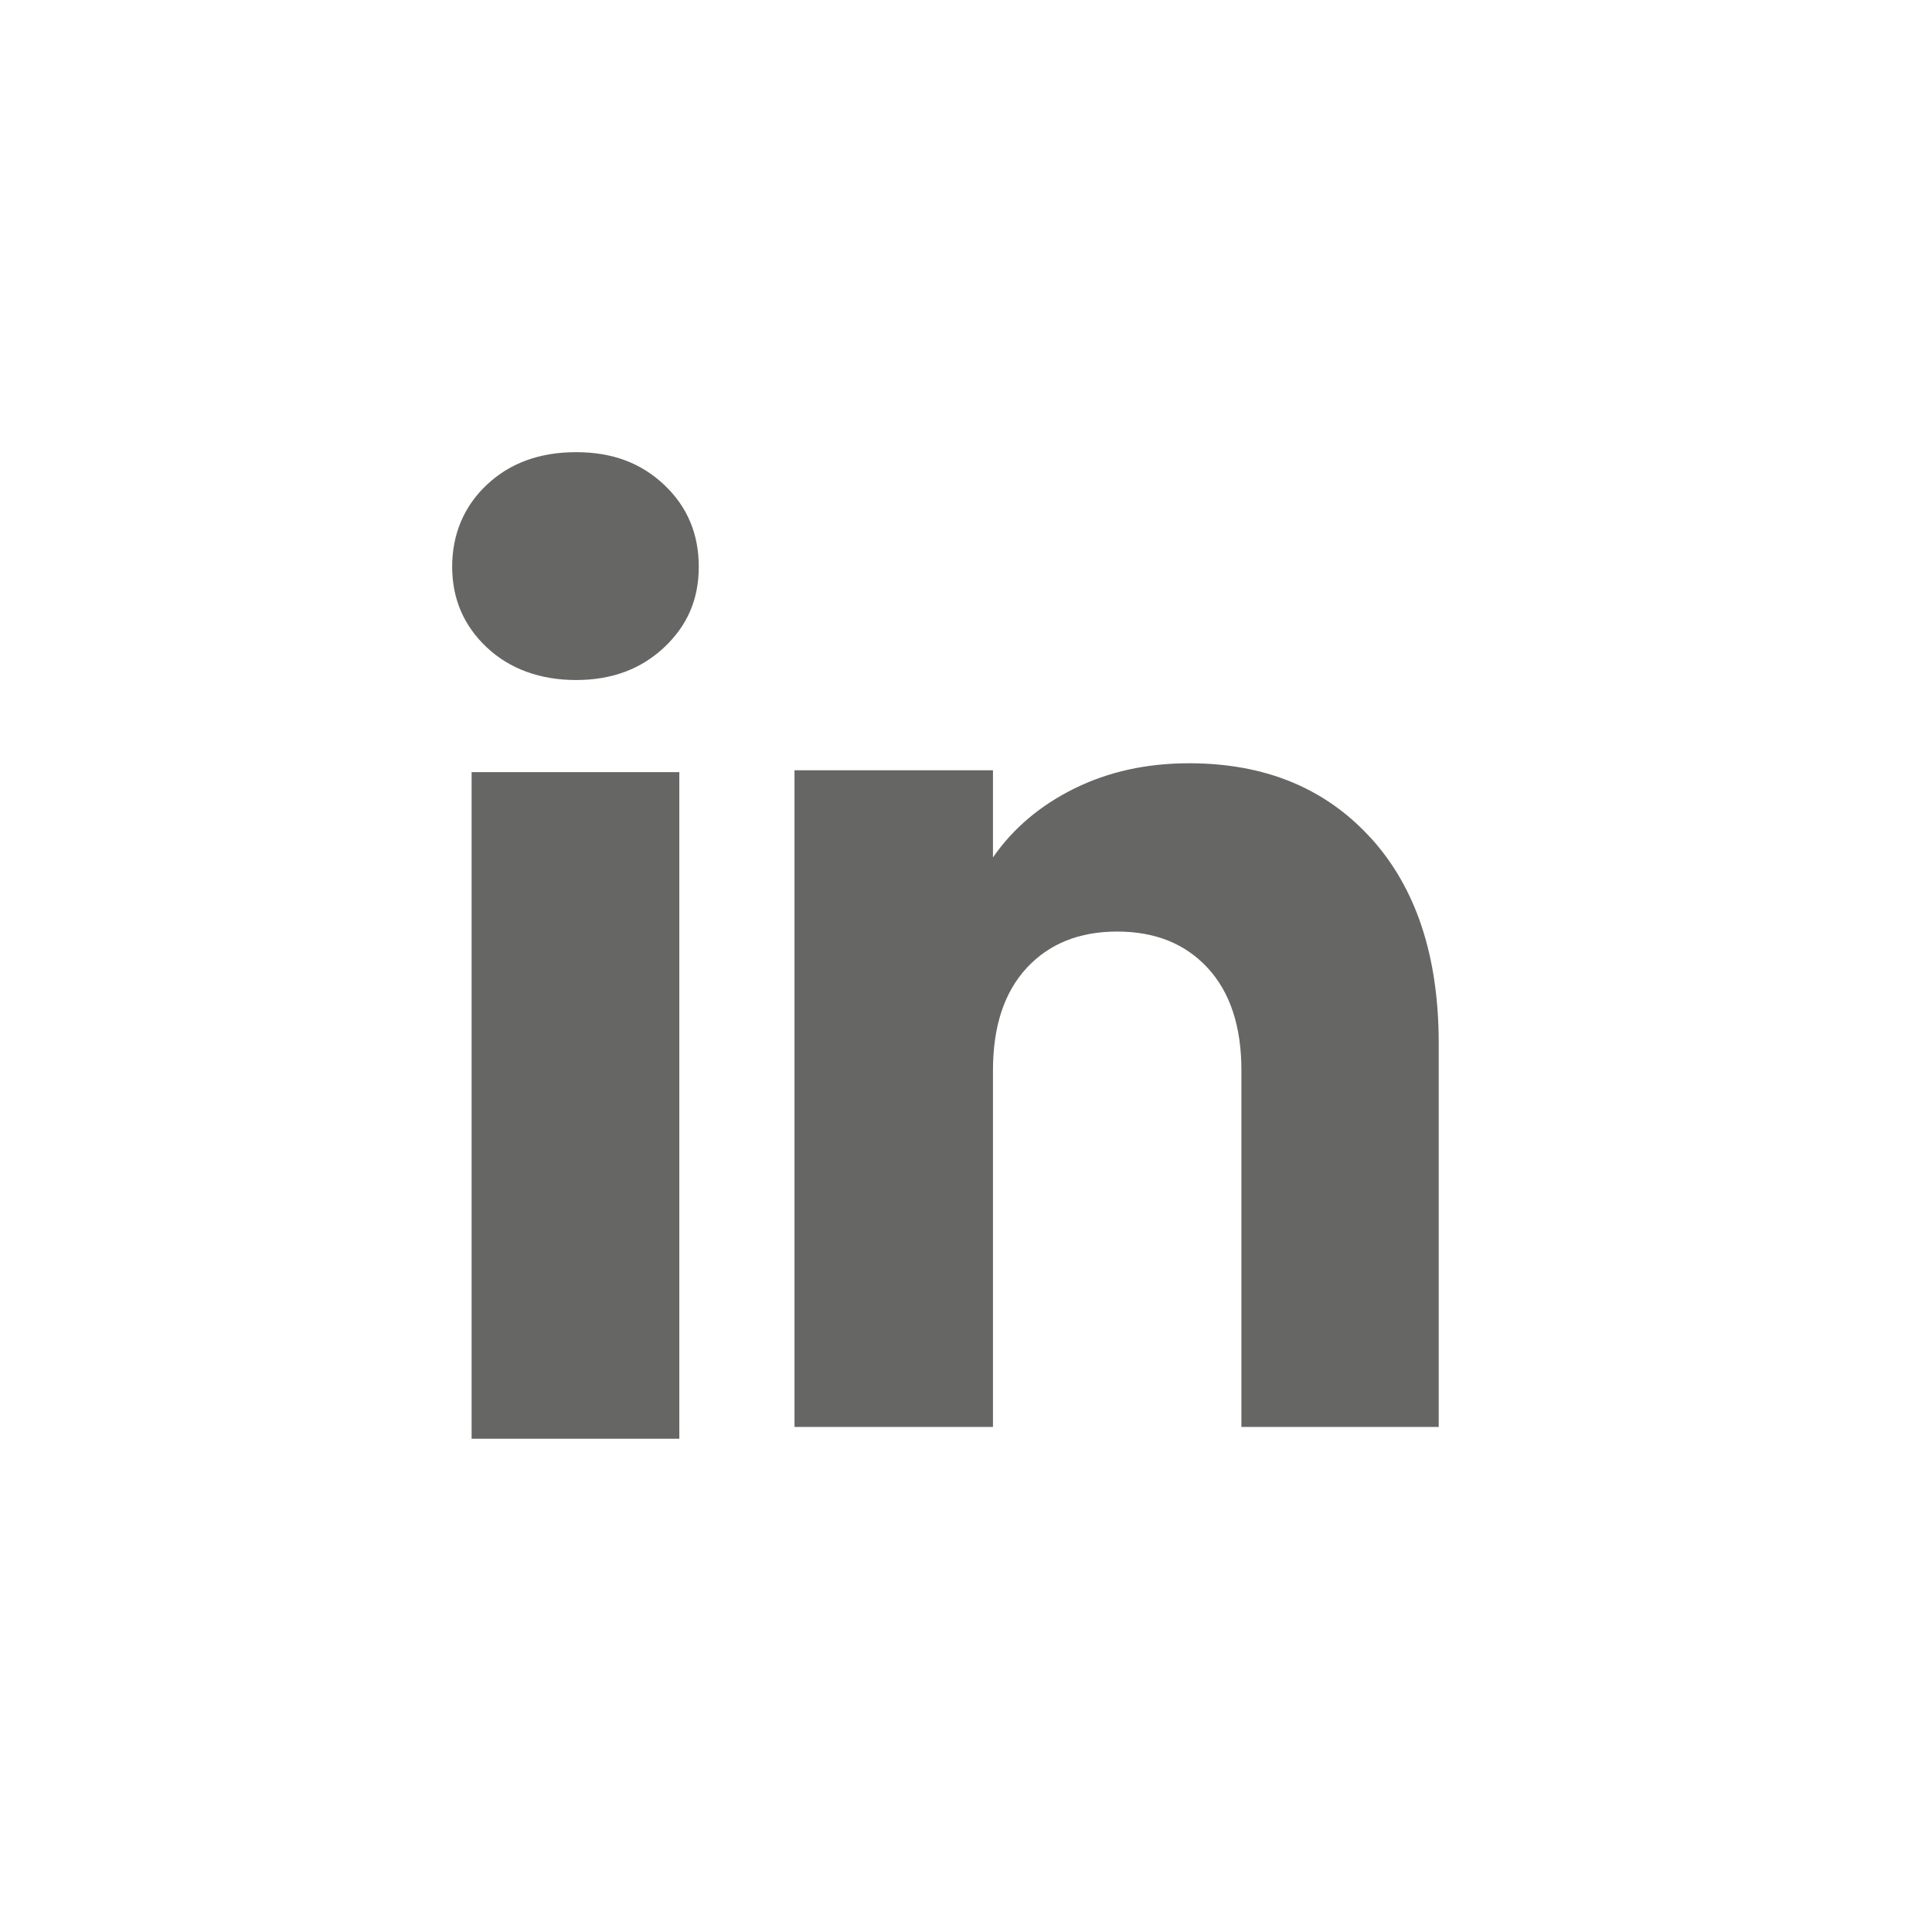
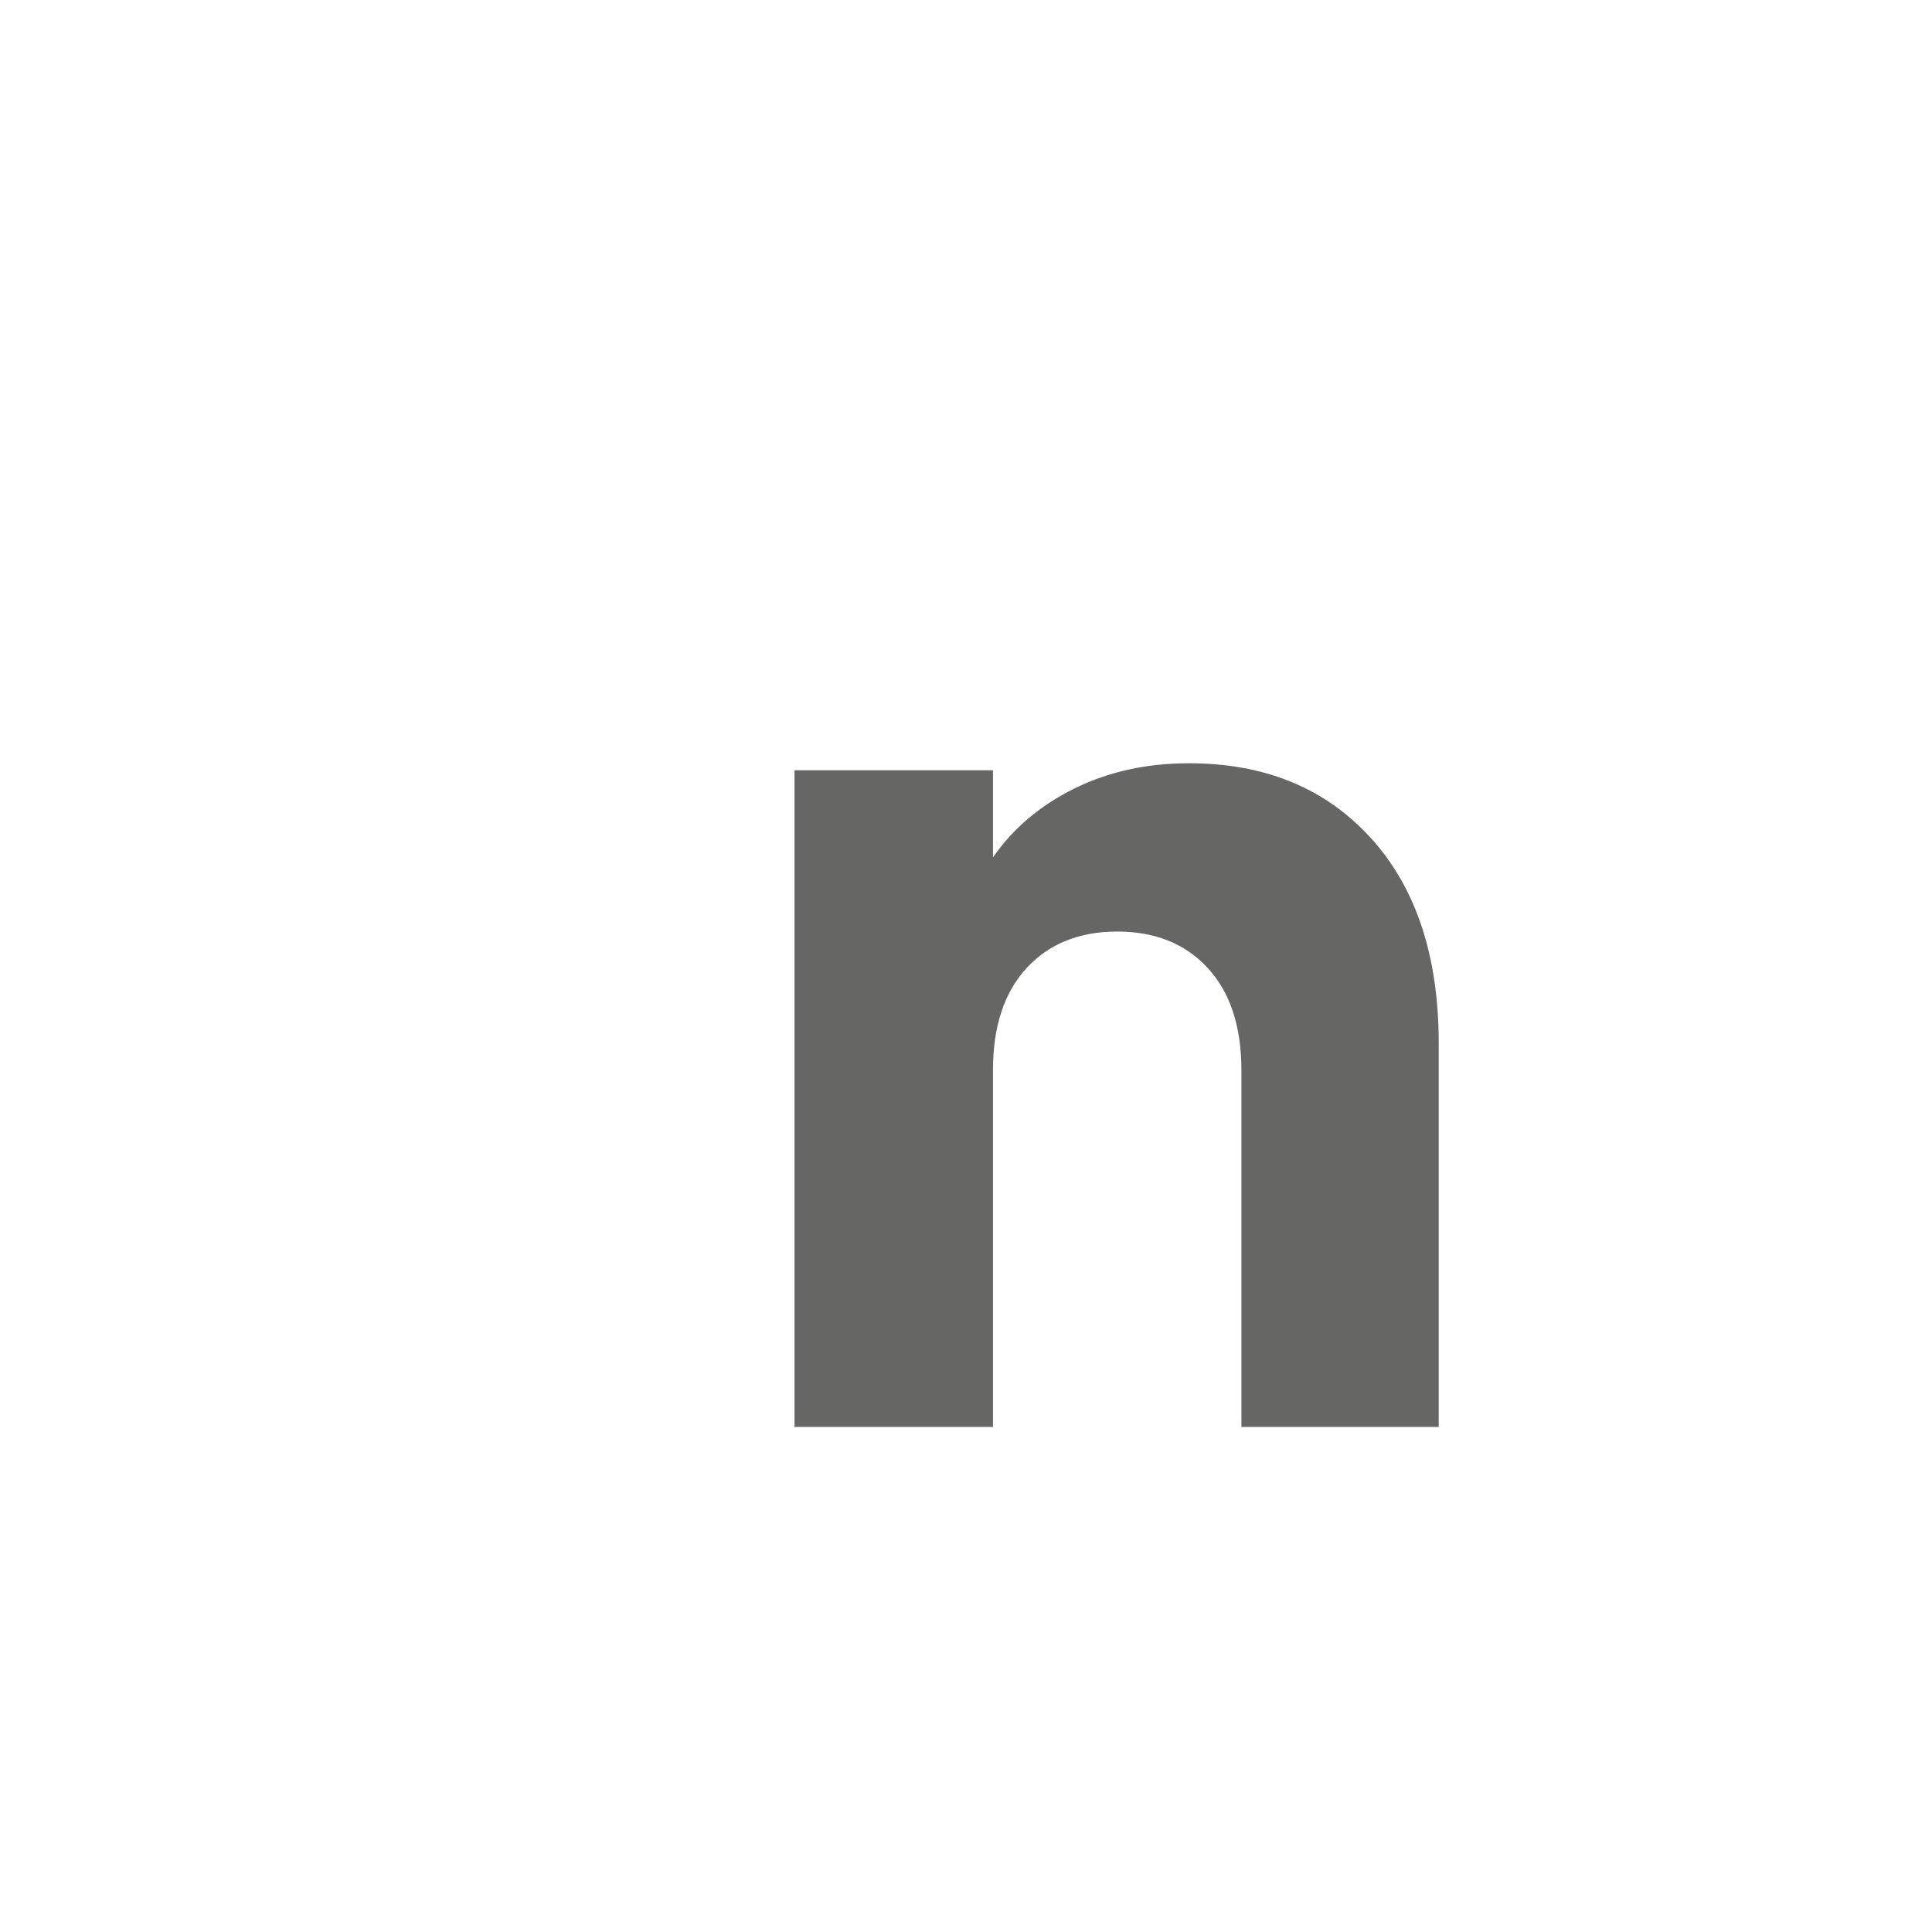
<svg xmlns="http://www.w3.org/2000/svg" width="47" height="47" viewBox="0 0 47 47" fill="none">
-   <path d="M11.842 15.749C11.28 15.22 11 14.565 11 13.786C11 13.007 11.28 12.323 11.842 11.794C12.404 11.265 13.127 11 14.015 11C14.902 11 15.596 11.265 16.157 11.794C16.719 12.323 16.999 12.988 16.999 13.786C16.999 14.585 16.719 15.22 16.157 15.749C15.595 16.278 14.881 16.543 14.015 16.543C13.148 16.543 12.404 16.278 11.842 15.749ZM16.526 18.784V35H11.473V18.784H16.526Z" fill="#666665" />
  <path d="M33.348 20.385C34.449 21.597 35 23.262 35 25.381V34.714H30.2V26.04C30.2 24.971 29.927 24.141 29.381 23.549C28.835 22.957 28.1 22.662 27.178 22.662C26.256 22.662 25.521 22.958 24.975 23.549C24.429 24.141 24.156 24.971 24.156 26.04V34.714H19.328V18.739H24.156V20.859C24.645 20.152 25.304 19.595 26.133 19.184C26.961 18.774 27.893 18.568 28.928 18.568C30.773 18.568 32.246 19.175 33.347 20.386L33.348 20.385Z" fill="#666665" />
</svg>